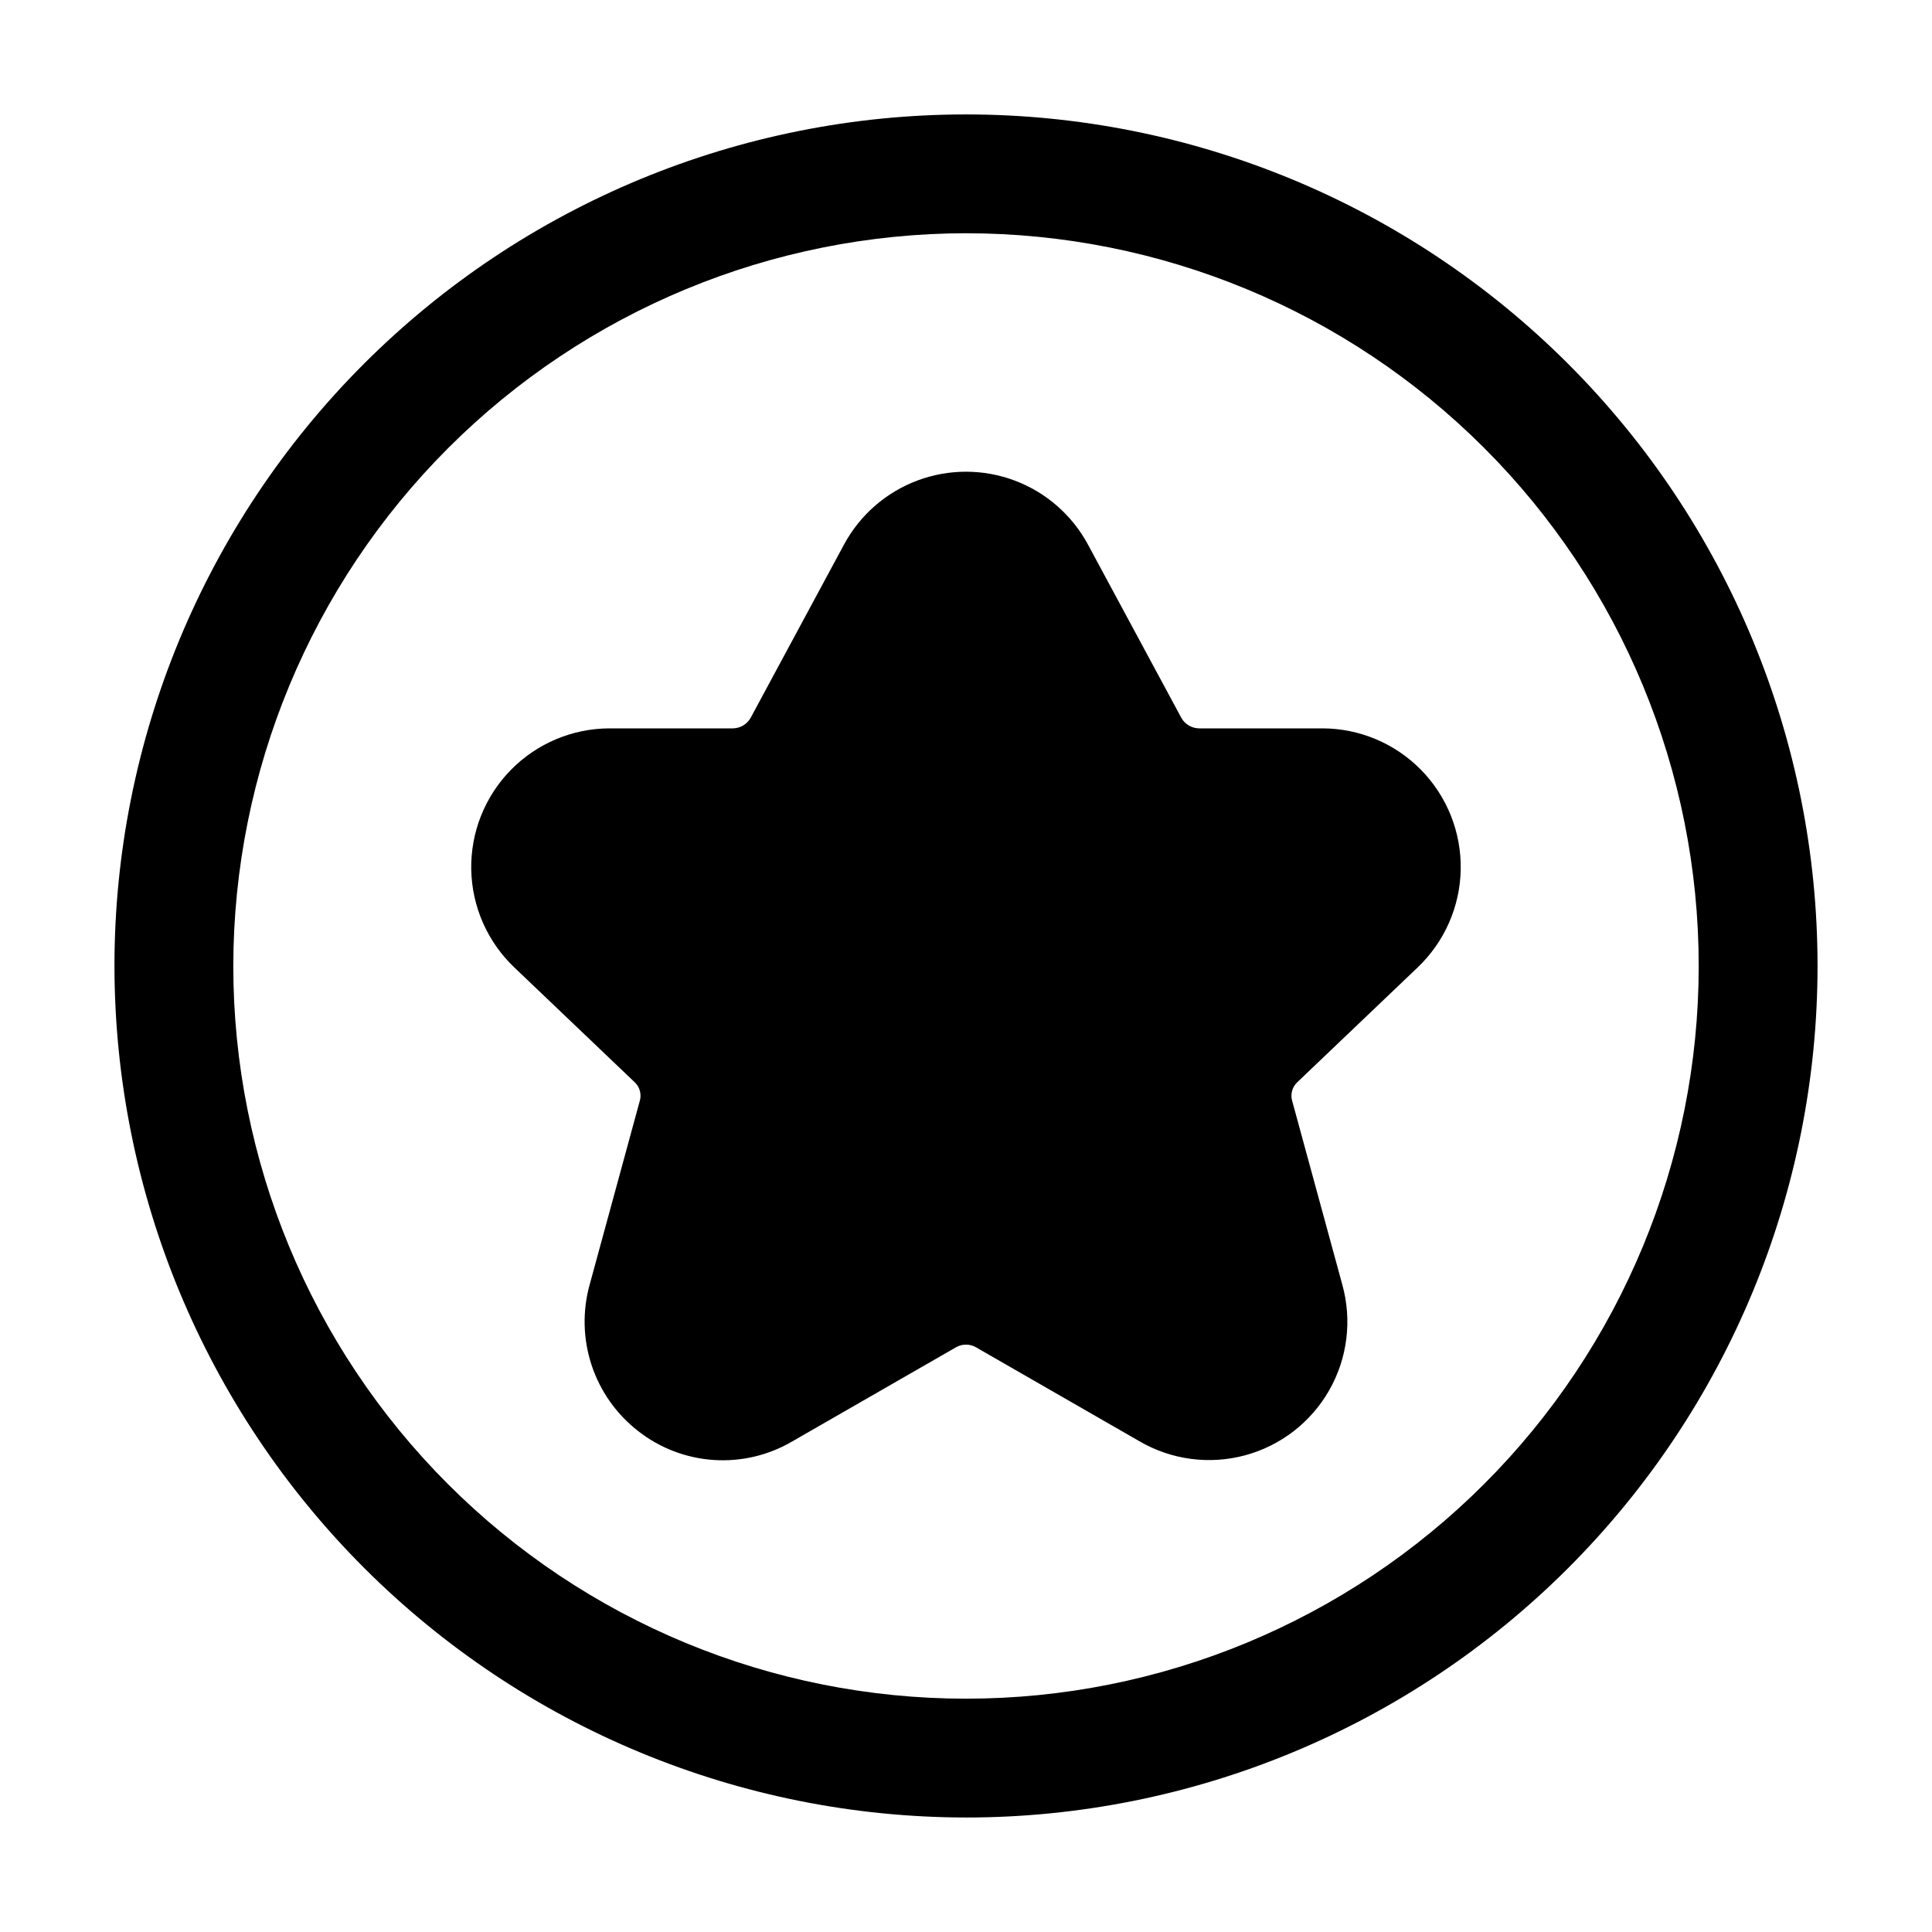
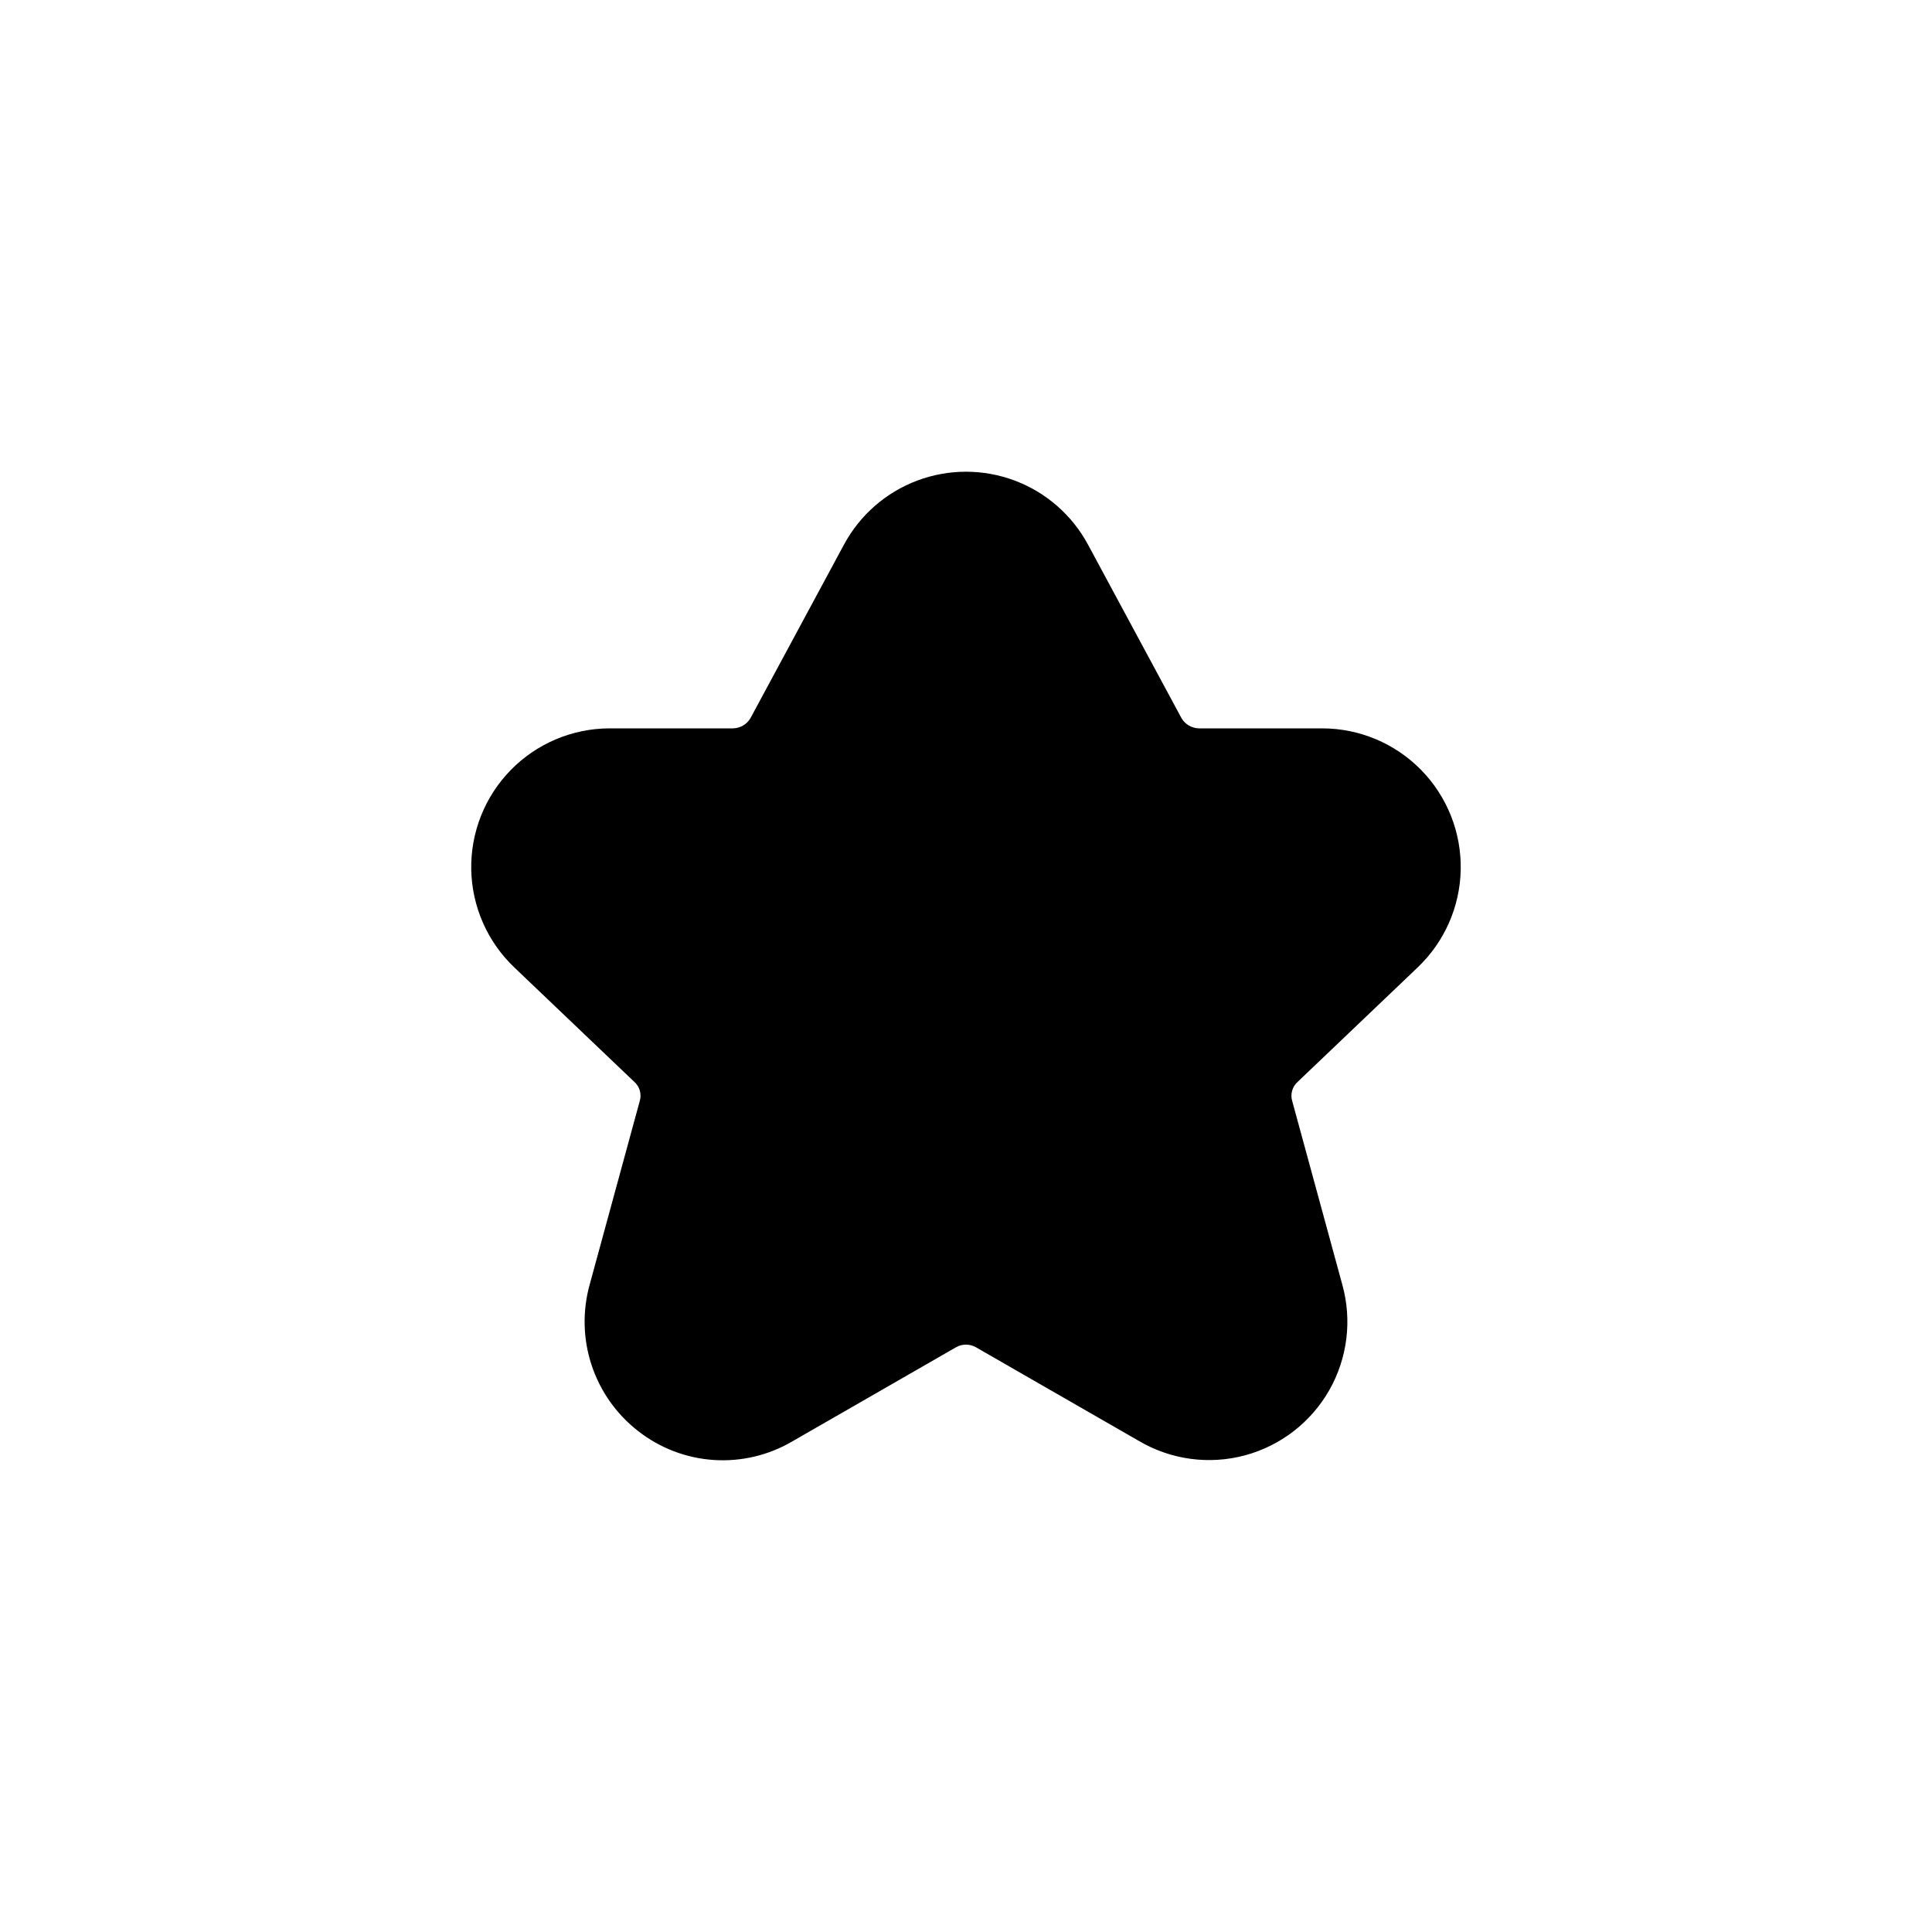
<svg xmlns="http://www.w3.org/2000/svg" fill="#000000" width="800px" height="800px" version="1.1" viewBox="144 144 512 512">
  <g>
-     <path d="m400 625.66c59.848 0 117.25-23.777 159.57-66.098 42.32-42.32 66.098-99.719 66.098-159.57 0-59.852-23.777-117.25-66.098-159.57-42.32-42.32-99.719-66.098-159.57-66.098-59.852 0-117.25 23.777-159.57 66.098-42.32 42.32-66.098 99.719-66.098 159.57 0.051 59.832 23.844 117.2 66.152 159.51 42.309 42.309 99.68 66.102 159.52 66.152zm0-419.84v-0.004c51.496 0 100.89 20.461 137.3 56.875 36.418 36.414 56.875 85.805 56.875 137.3 0 51.496-20.457 100.89-56.875 137.3-36.414 36.418-85.805 56.875-137.3 56.875-51.5 0-100.89-20.457-137.3-56.875-36.414-36.414-56.875-85.805-56.875-137.3 0.062-51.48 20.539-100.84 56.941-137.24 36.402-36.402 85.758-56.879 137.24-56.941z" />
    <path d="m312.04 430.65c1.5 1.293 2.078 3.359 1.469 5.246l-13.227 48.492c-1.957 7.012-1.789 14.449 0.492 21.367 2.281 6.914 6.566 12.996 12.312 17.469 5.758 4.519 12.746 7.199 20.047 7.684 7.305 0.488 14.582-1.238 20.891-4.957l43.453-24.98c1.574-0.84 3.461-0.84 5.035 0l43.457 24.98c8.453 4.926 18.527 6.266 27.977 3.723 9.449-2.547 17.488-8.762 22.328-17.27 4.84-8.504 6.074-18.594 3.434-28.016l-13.227-48.492c-0.605-1.887-0.027-3.953 1.473-5.246l31.699-30.23h-0.004c7.148-6.773 11.273-16.133 11.457-25.977 0.184-9.848-3.594-19.352-10.484-26.387-6.891-7.035-16.316-11.012-26.164-11.031h-32.746c-1.91-0.043-3.66-1.078-4.617-2.731l-24.77-45.973c-4.211-7.82-11.113-13.848-19.43-16.969-8.316-3.121-17.484-3.121-25.797 0-8.316 3.121-15.219 9.148-19.43 16.969l-24.773 45.973c-0.957 1.652-2.707 2.688-4.617 2.731h-32.746c-9.848 0.02-19.273 3.996-26.164 11.031-6.887 7.035-10.664 16.539-10.484 26.387 0.184 9.844 4.312 19.203 11.457 25.977z" />
  </g>
</svg>